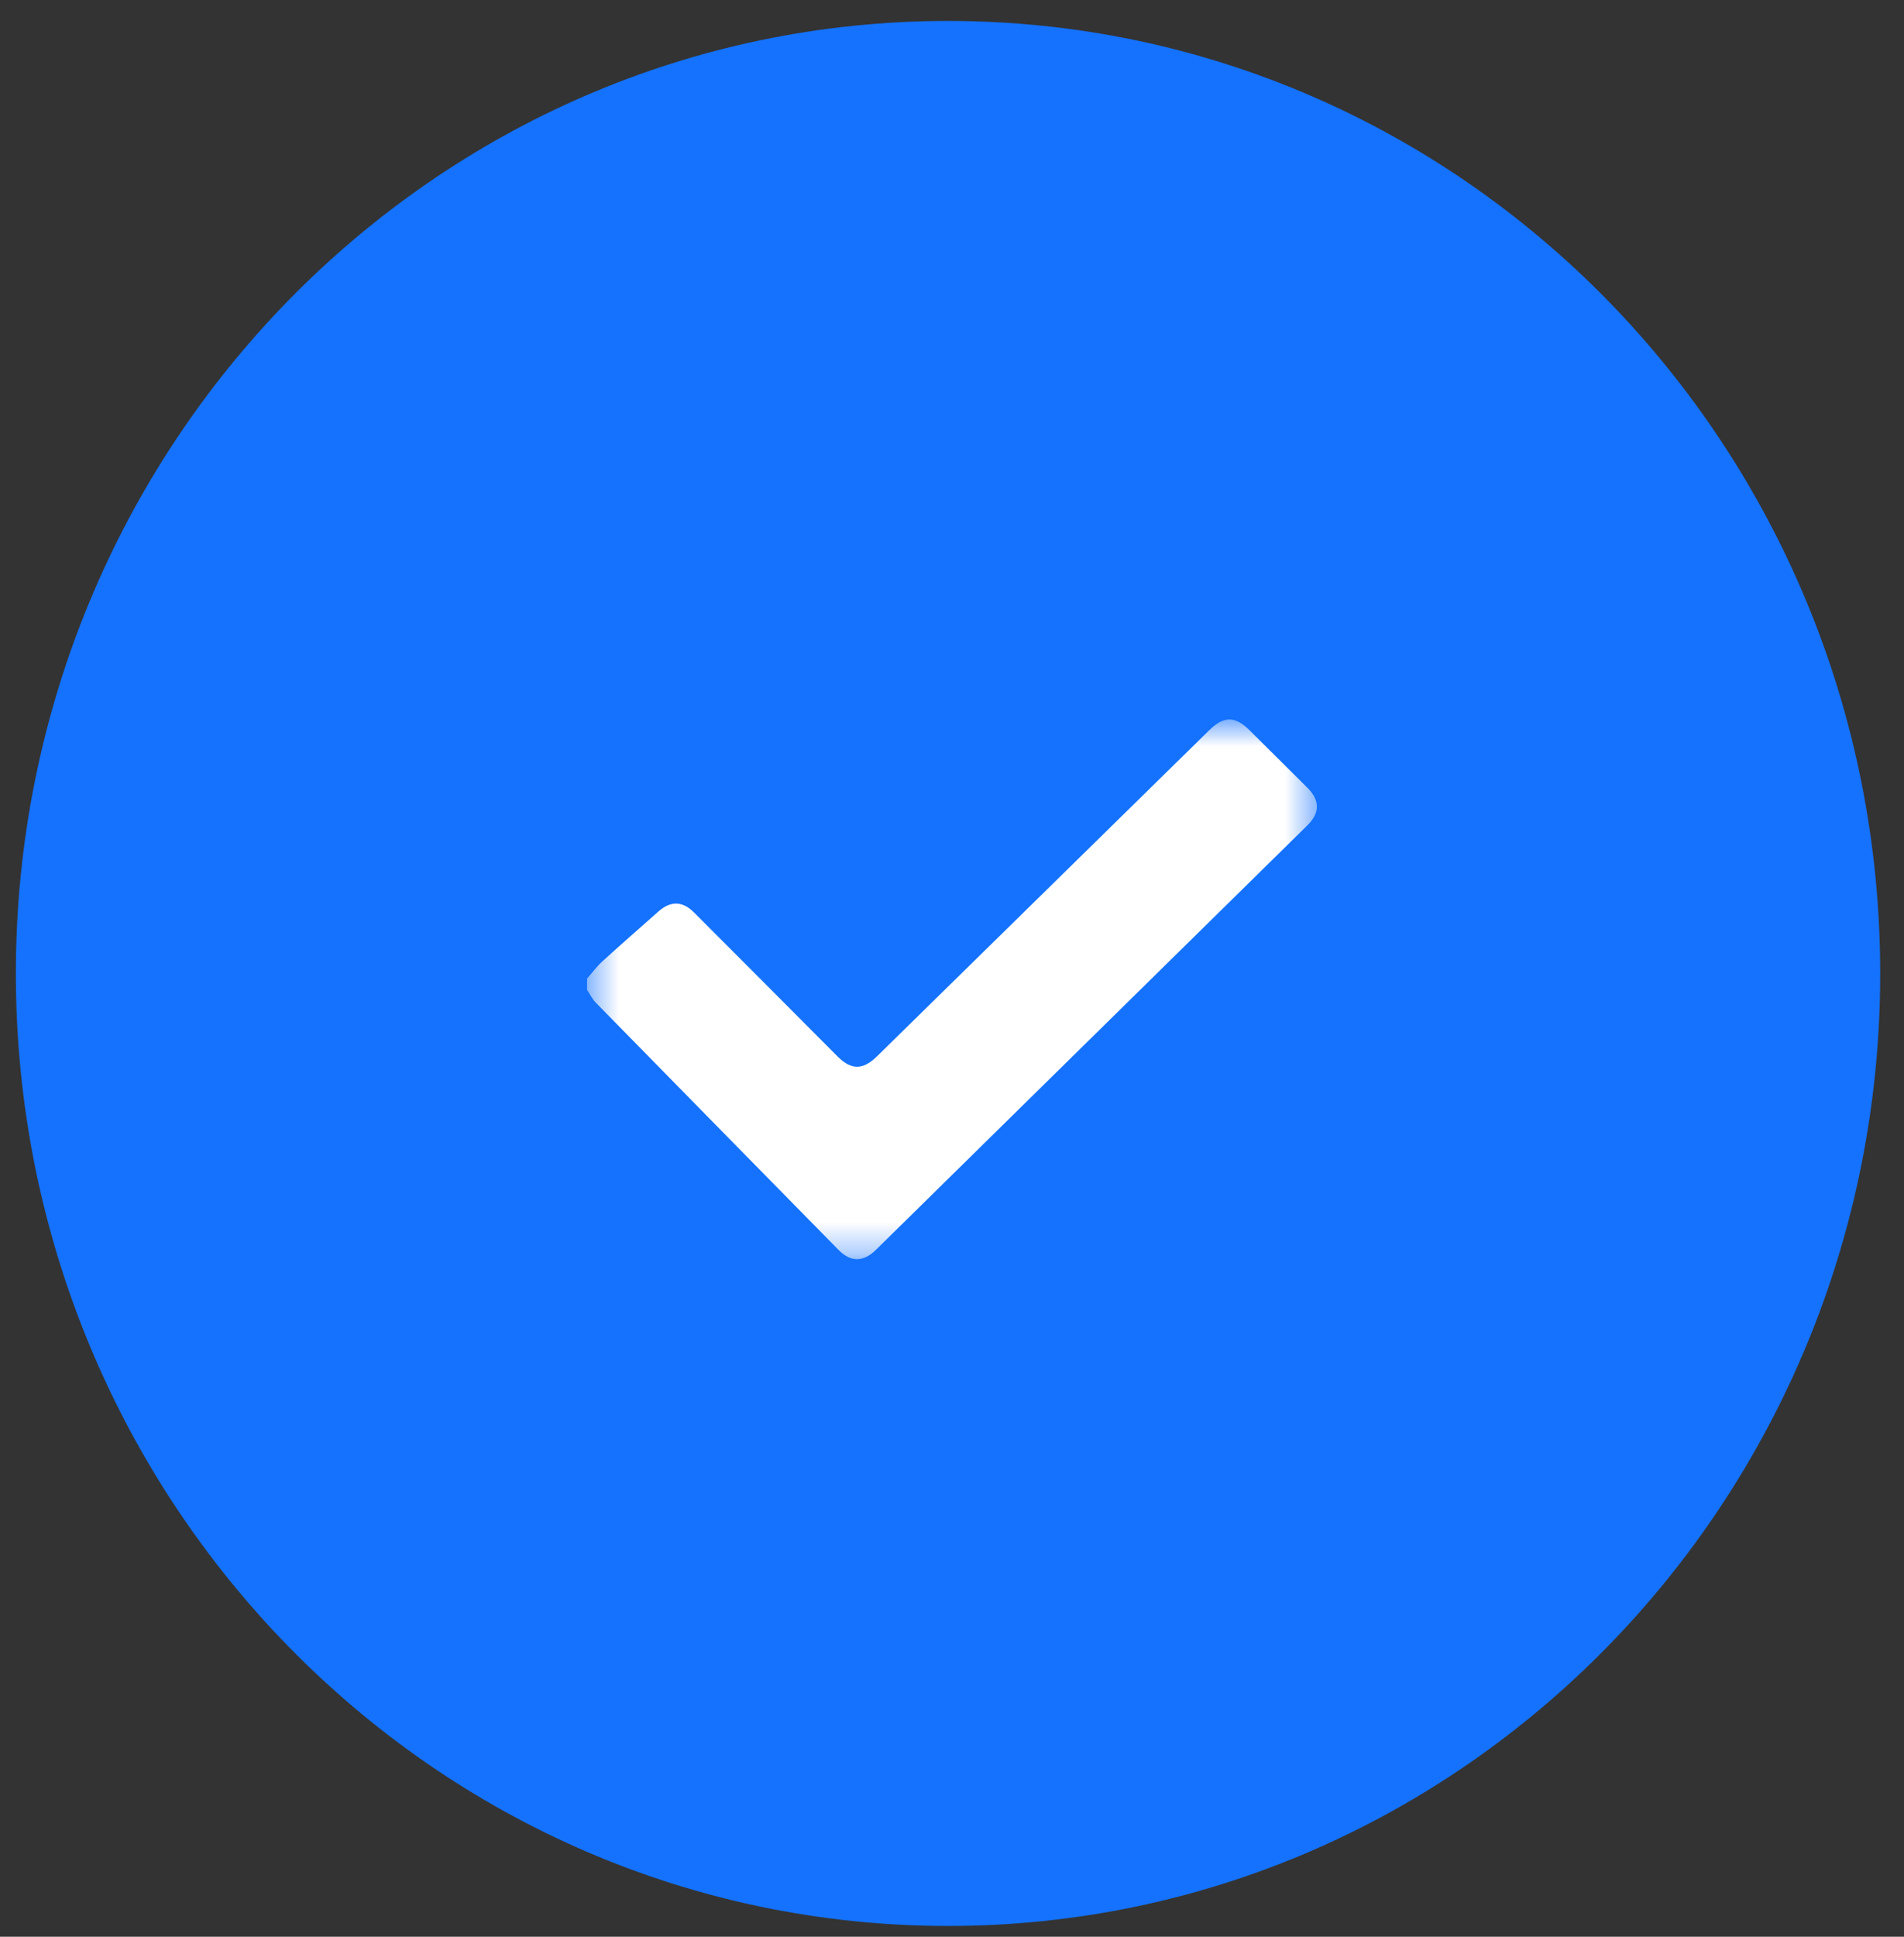
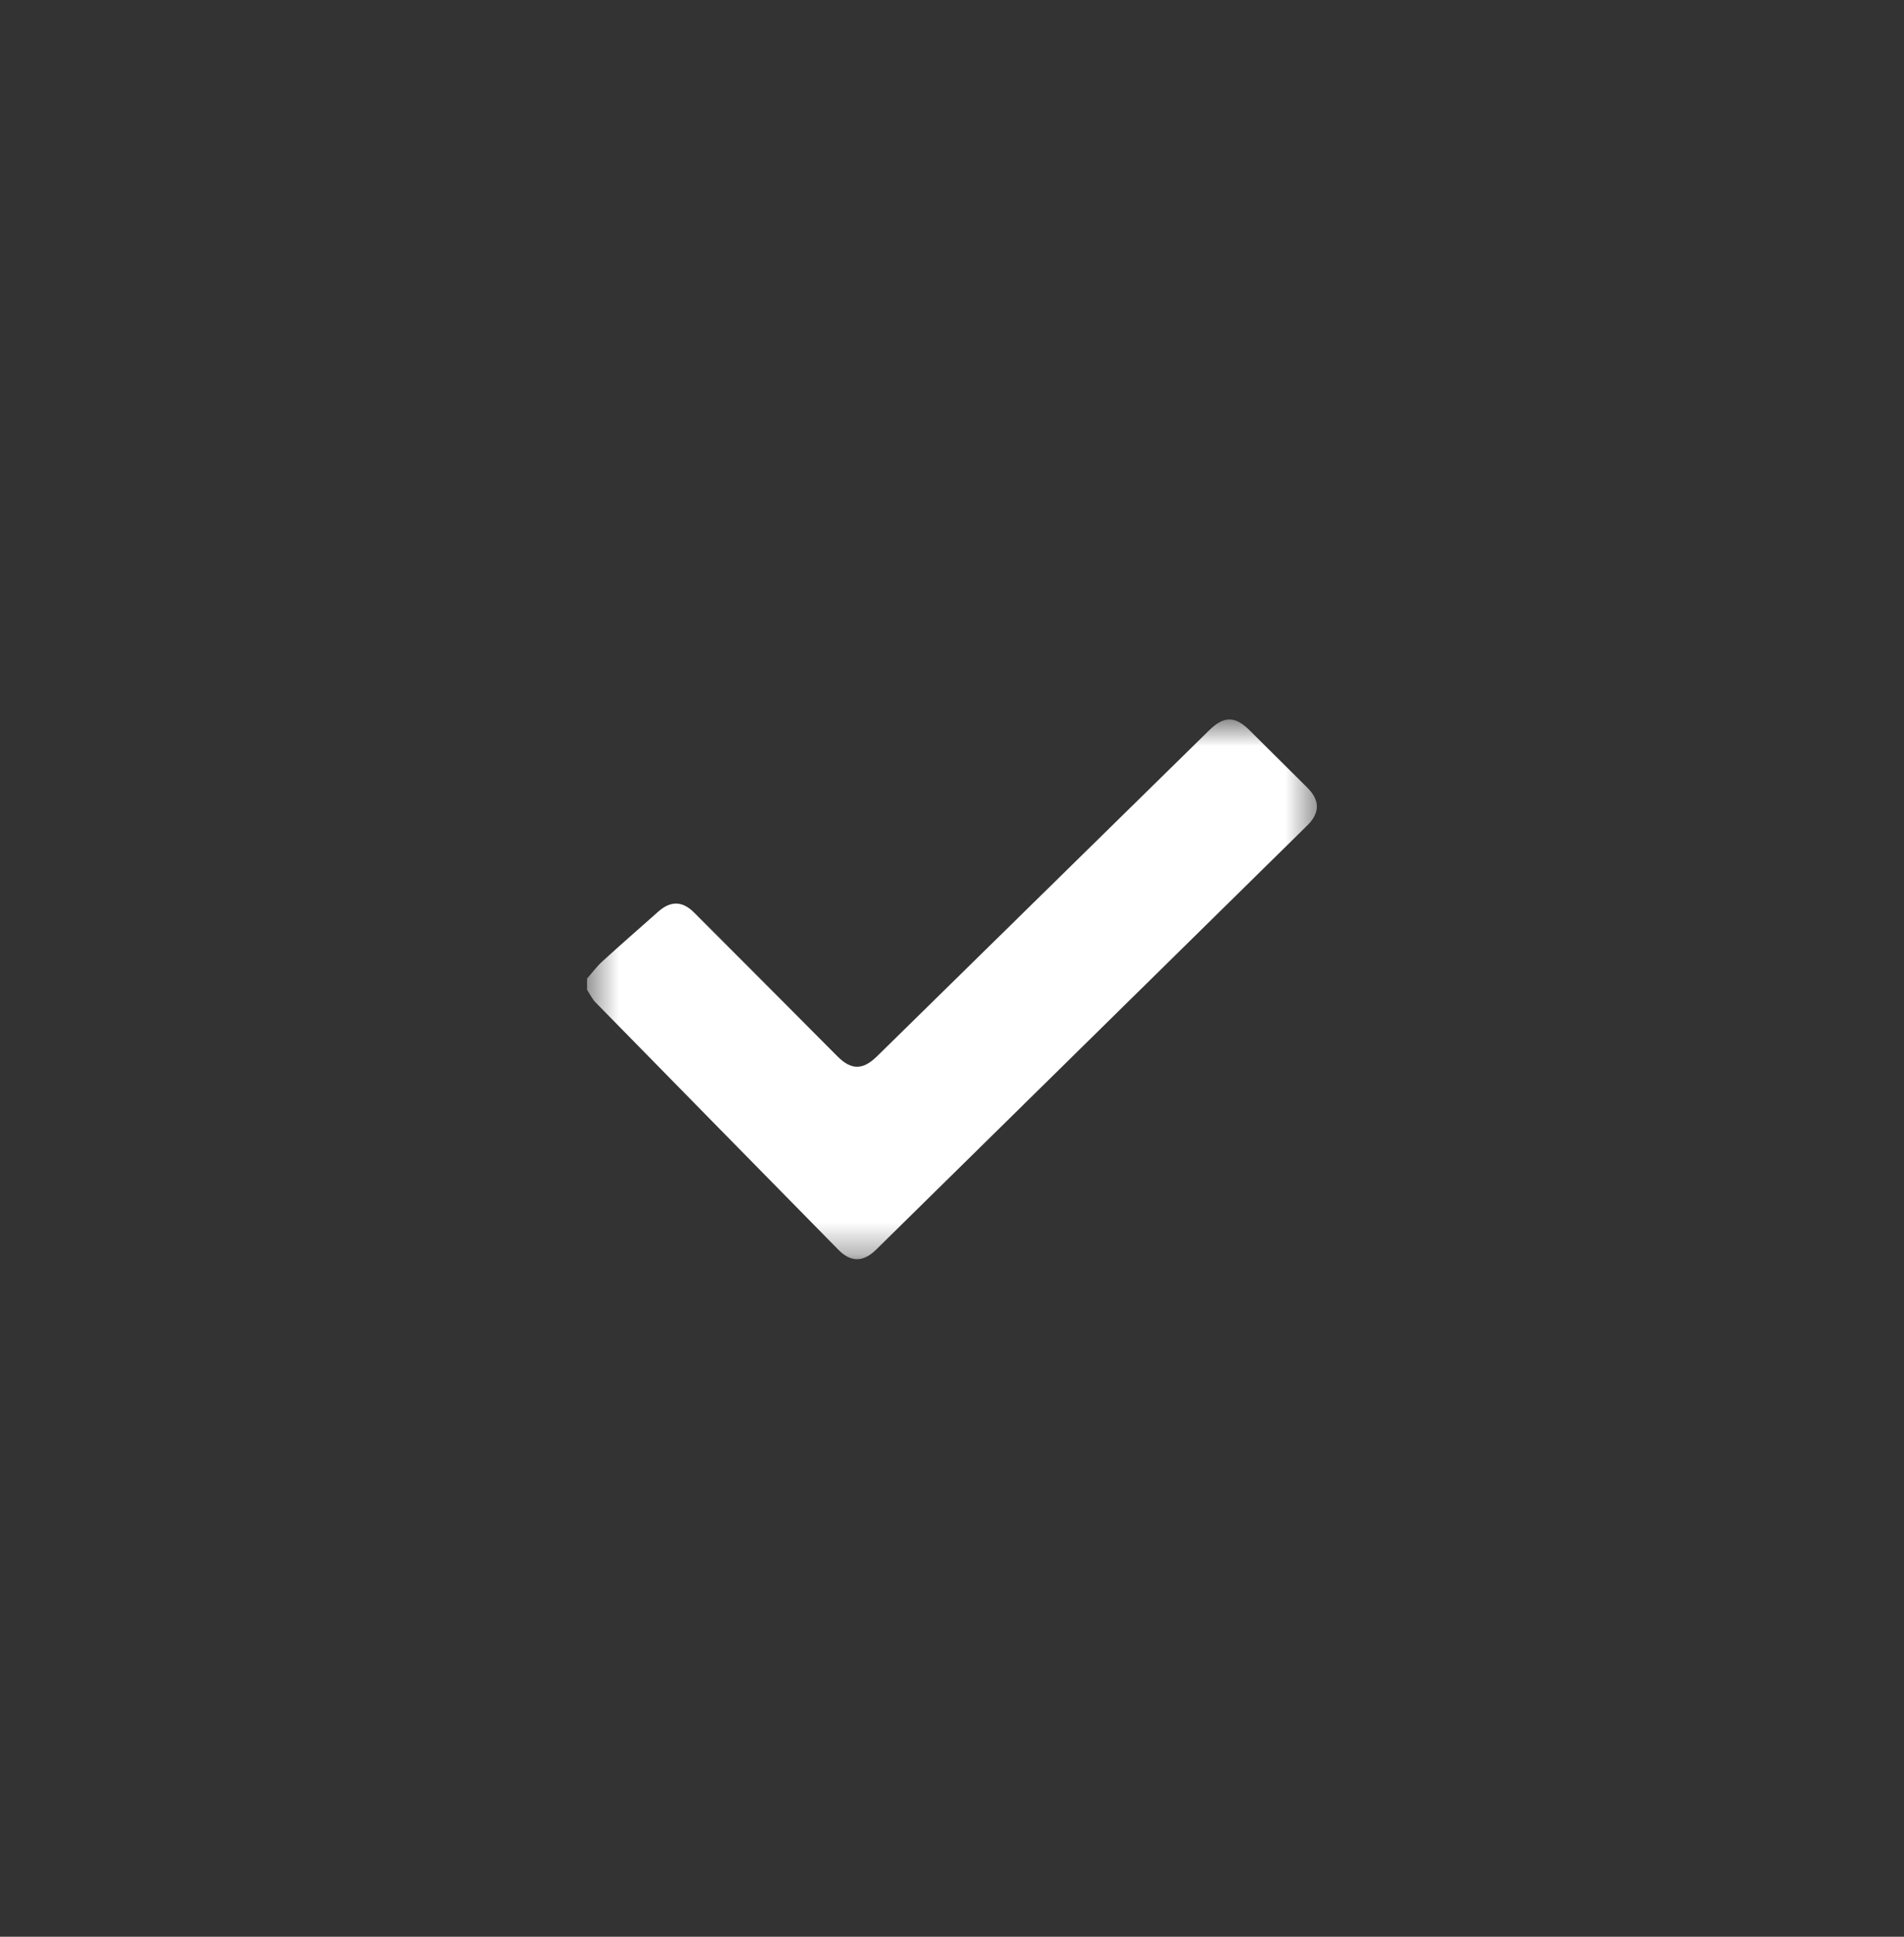
<svg xmlns="http://www.w3.org/2000/svg" width="60" height="61" viewBox="0 0 60 61" fill="none">
  <rect x="0" y="0" width="60" height="61" fill="#333333" stroke="none" />
-   <path d="M0.5 30.66C0.5 47.228 13.652 60.66 29.875 60.66C46.098 60.66 59.25 47.228 59.25 30.66C59.25 14.091 46.098 0.66 29.875 0.66C13.652 0.66 0.5 14.091 0.5 30.66Z" fill="#1472FF" />
  <mask id="mask0_513_18312" style="mask-type:luminance" maskUnits="userSpaceOnUse" x="18" y="22" width="24" height="18">
-     <path d="M41.5 22.66H18.5V39.66H41.5V22.66Z" fill="white" />
+     <path d="M41.5 22.66H18.5V39.66H41.5Z" fill="white" />
  </mask>
  <g mask="url(#mask0_513_18312)">
    <path d="M18.5 30.821C18.659 30.64 18.803 30.443 18.98 30.282C19.562 29.75 20.158 29.234 20.747 28.71C21.133 28.368 21.505 28.373 21.872 28.741C23.379 30.248 24.885 31.758 26.389 33.27C26.826 33.708 27.188 33.708 27.637 33.27C31.127 29.846 34.618 26.422 38.109 22.997C38.569 22.547 38.919 22.547 39.376 23C39.983 23.601 40.589 24.203 41.195 24.806C41.6 25.208 41.6 25.599 41.198 25.996C36.668 30.451 32.138 34.906 27.608 39.36C27.205 39.756 26.813 39.762 26.422 39.365C23.869 36.77 21.318 34.173 18.77 31.575C18.659 31.462 18.59 31.309 18.5 31.176V30.821Z" fill="white" />
  </g>
</svg>